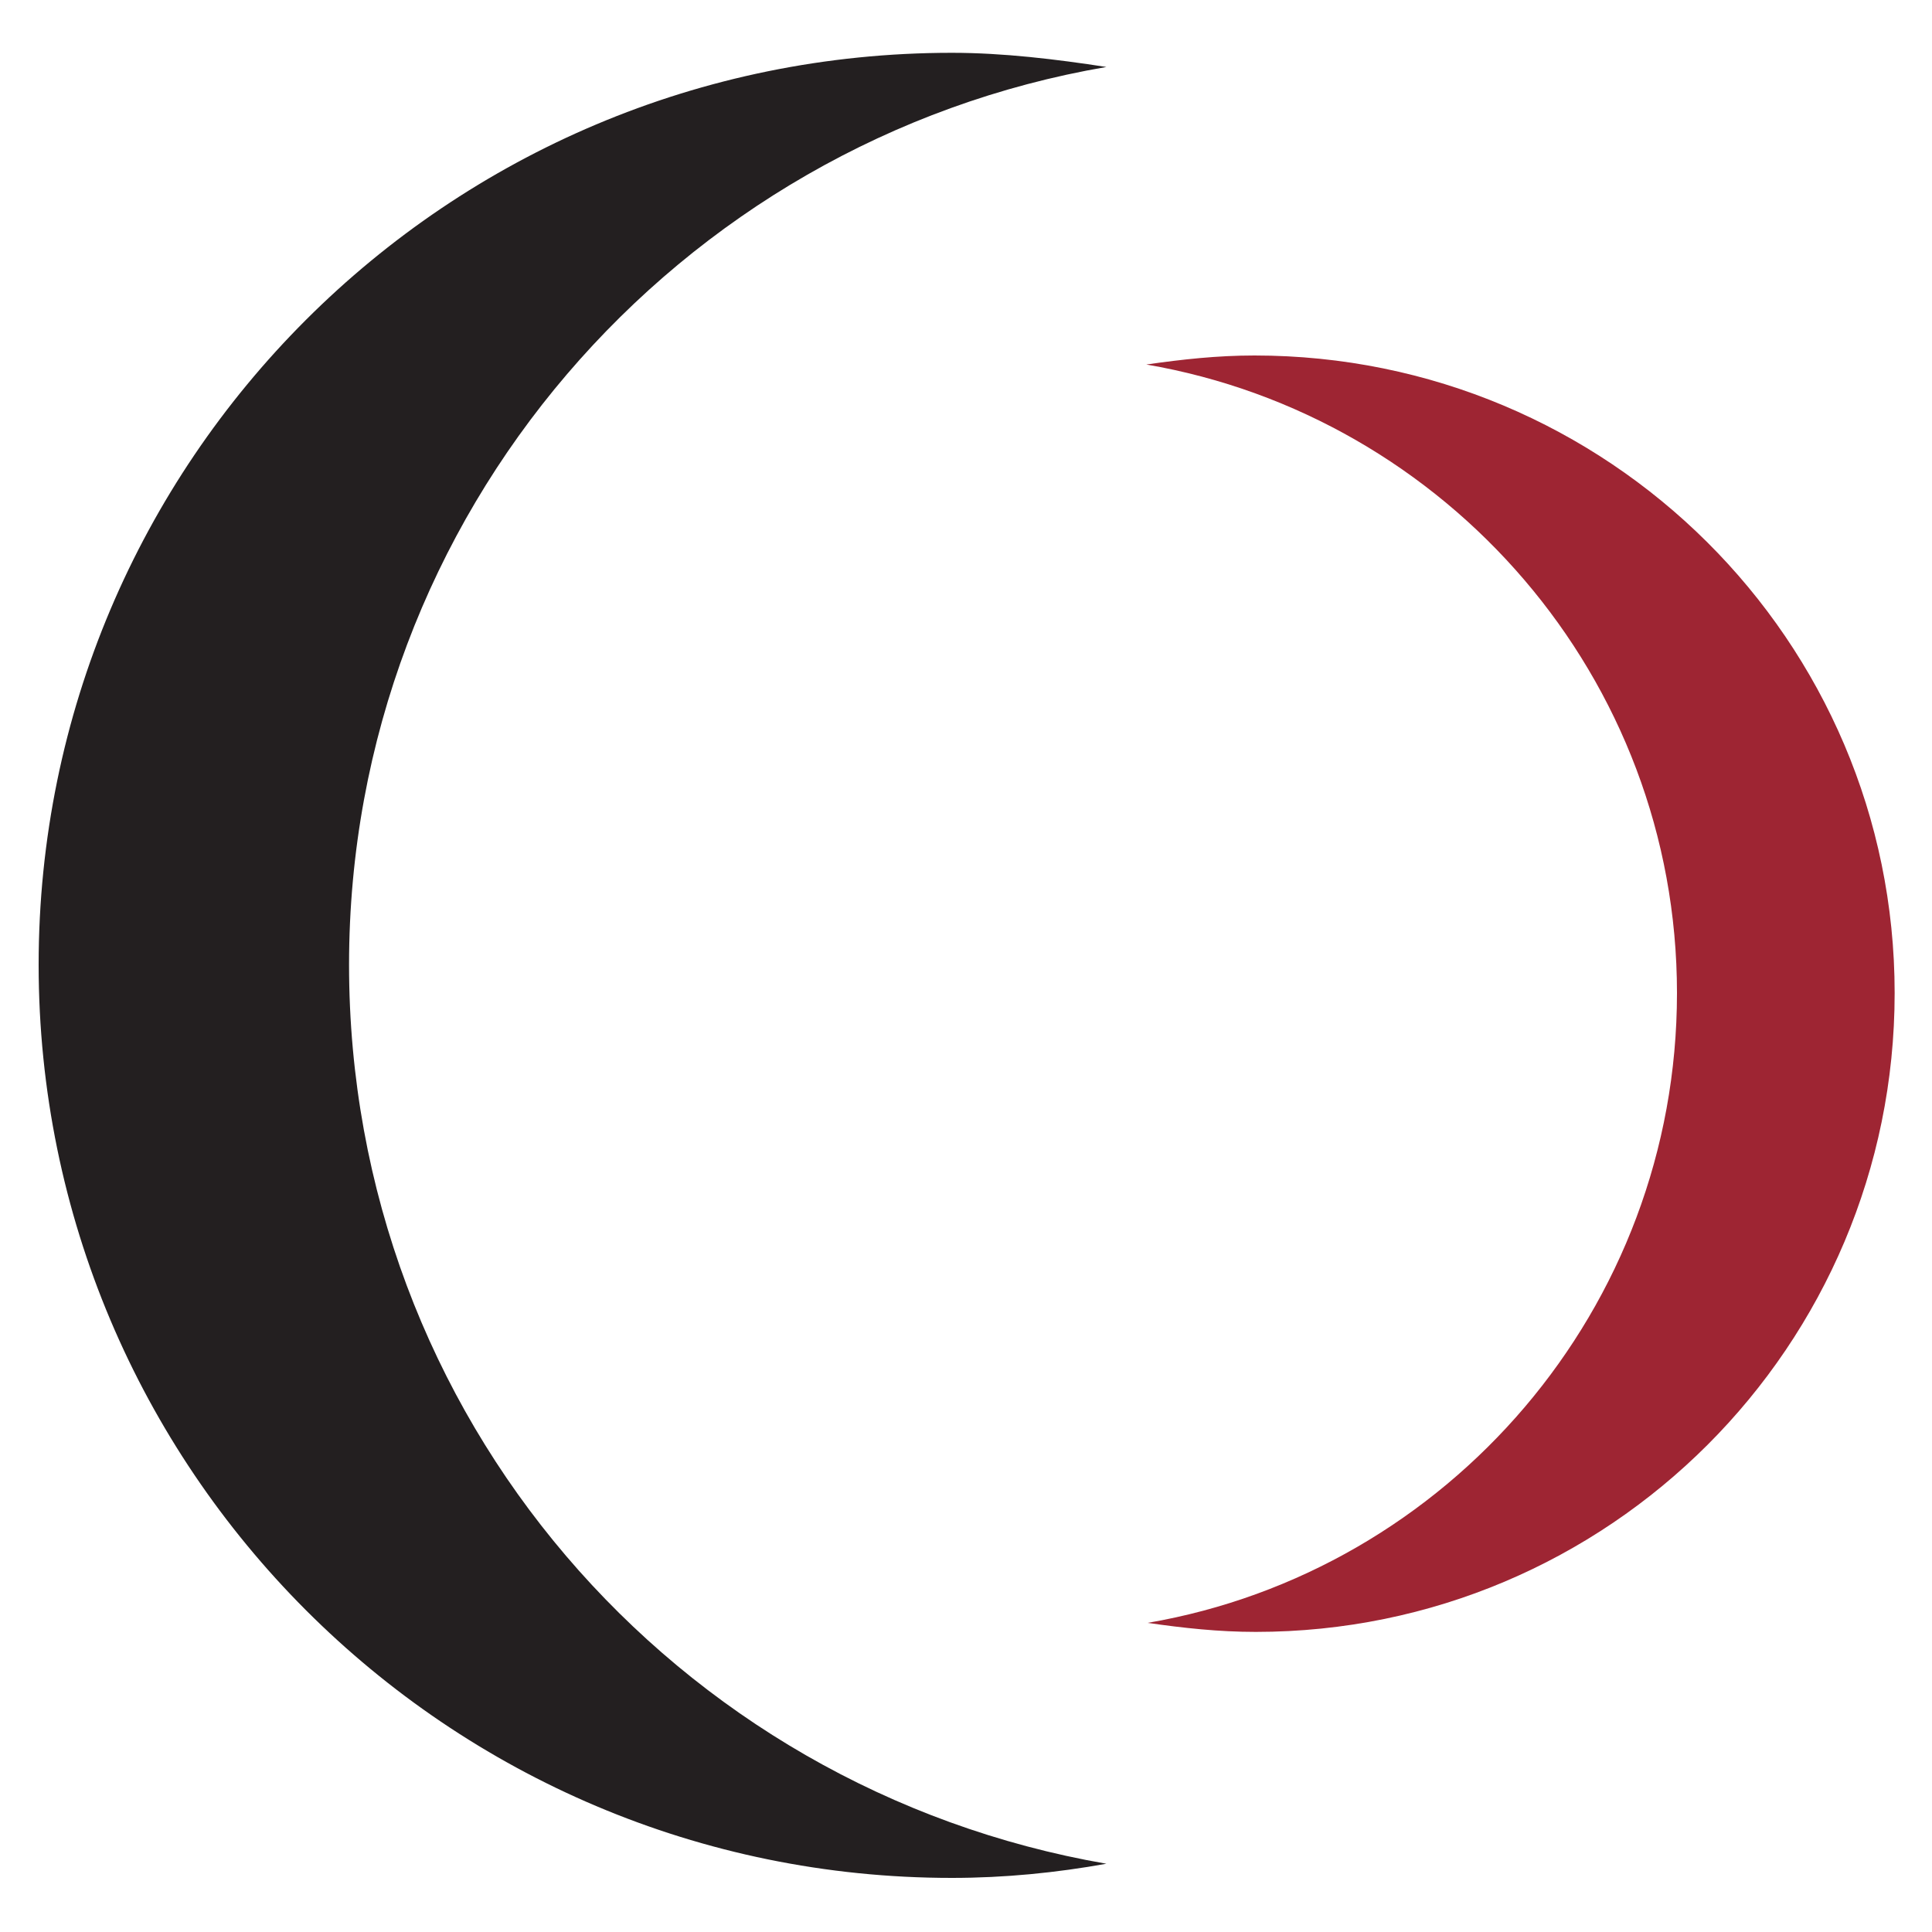
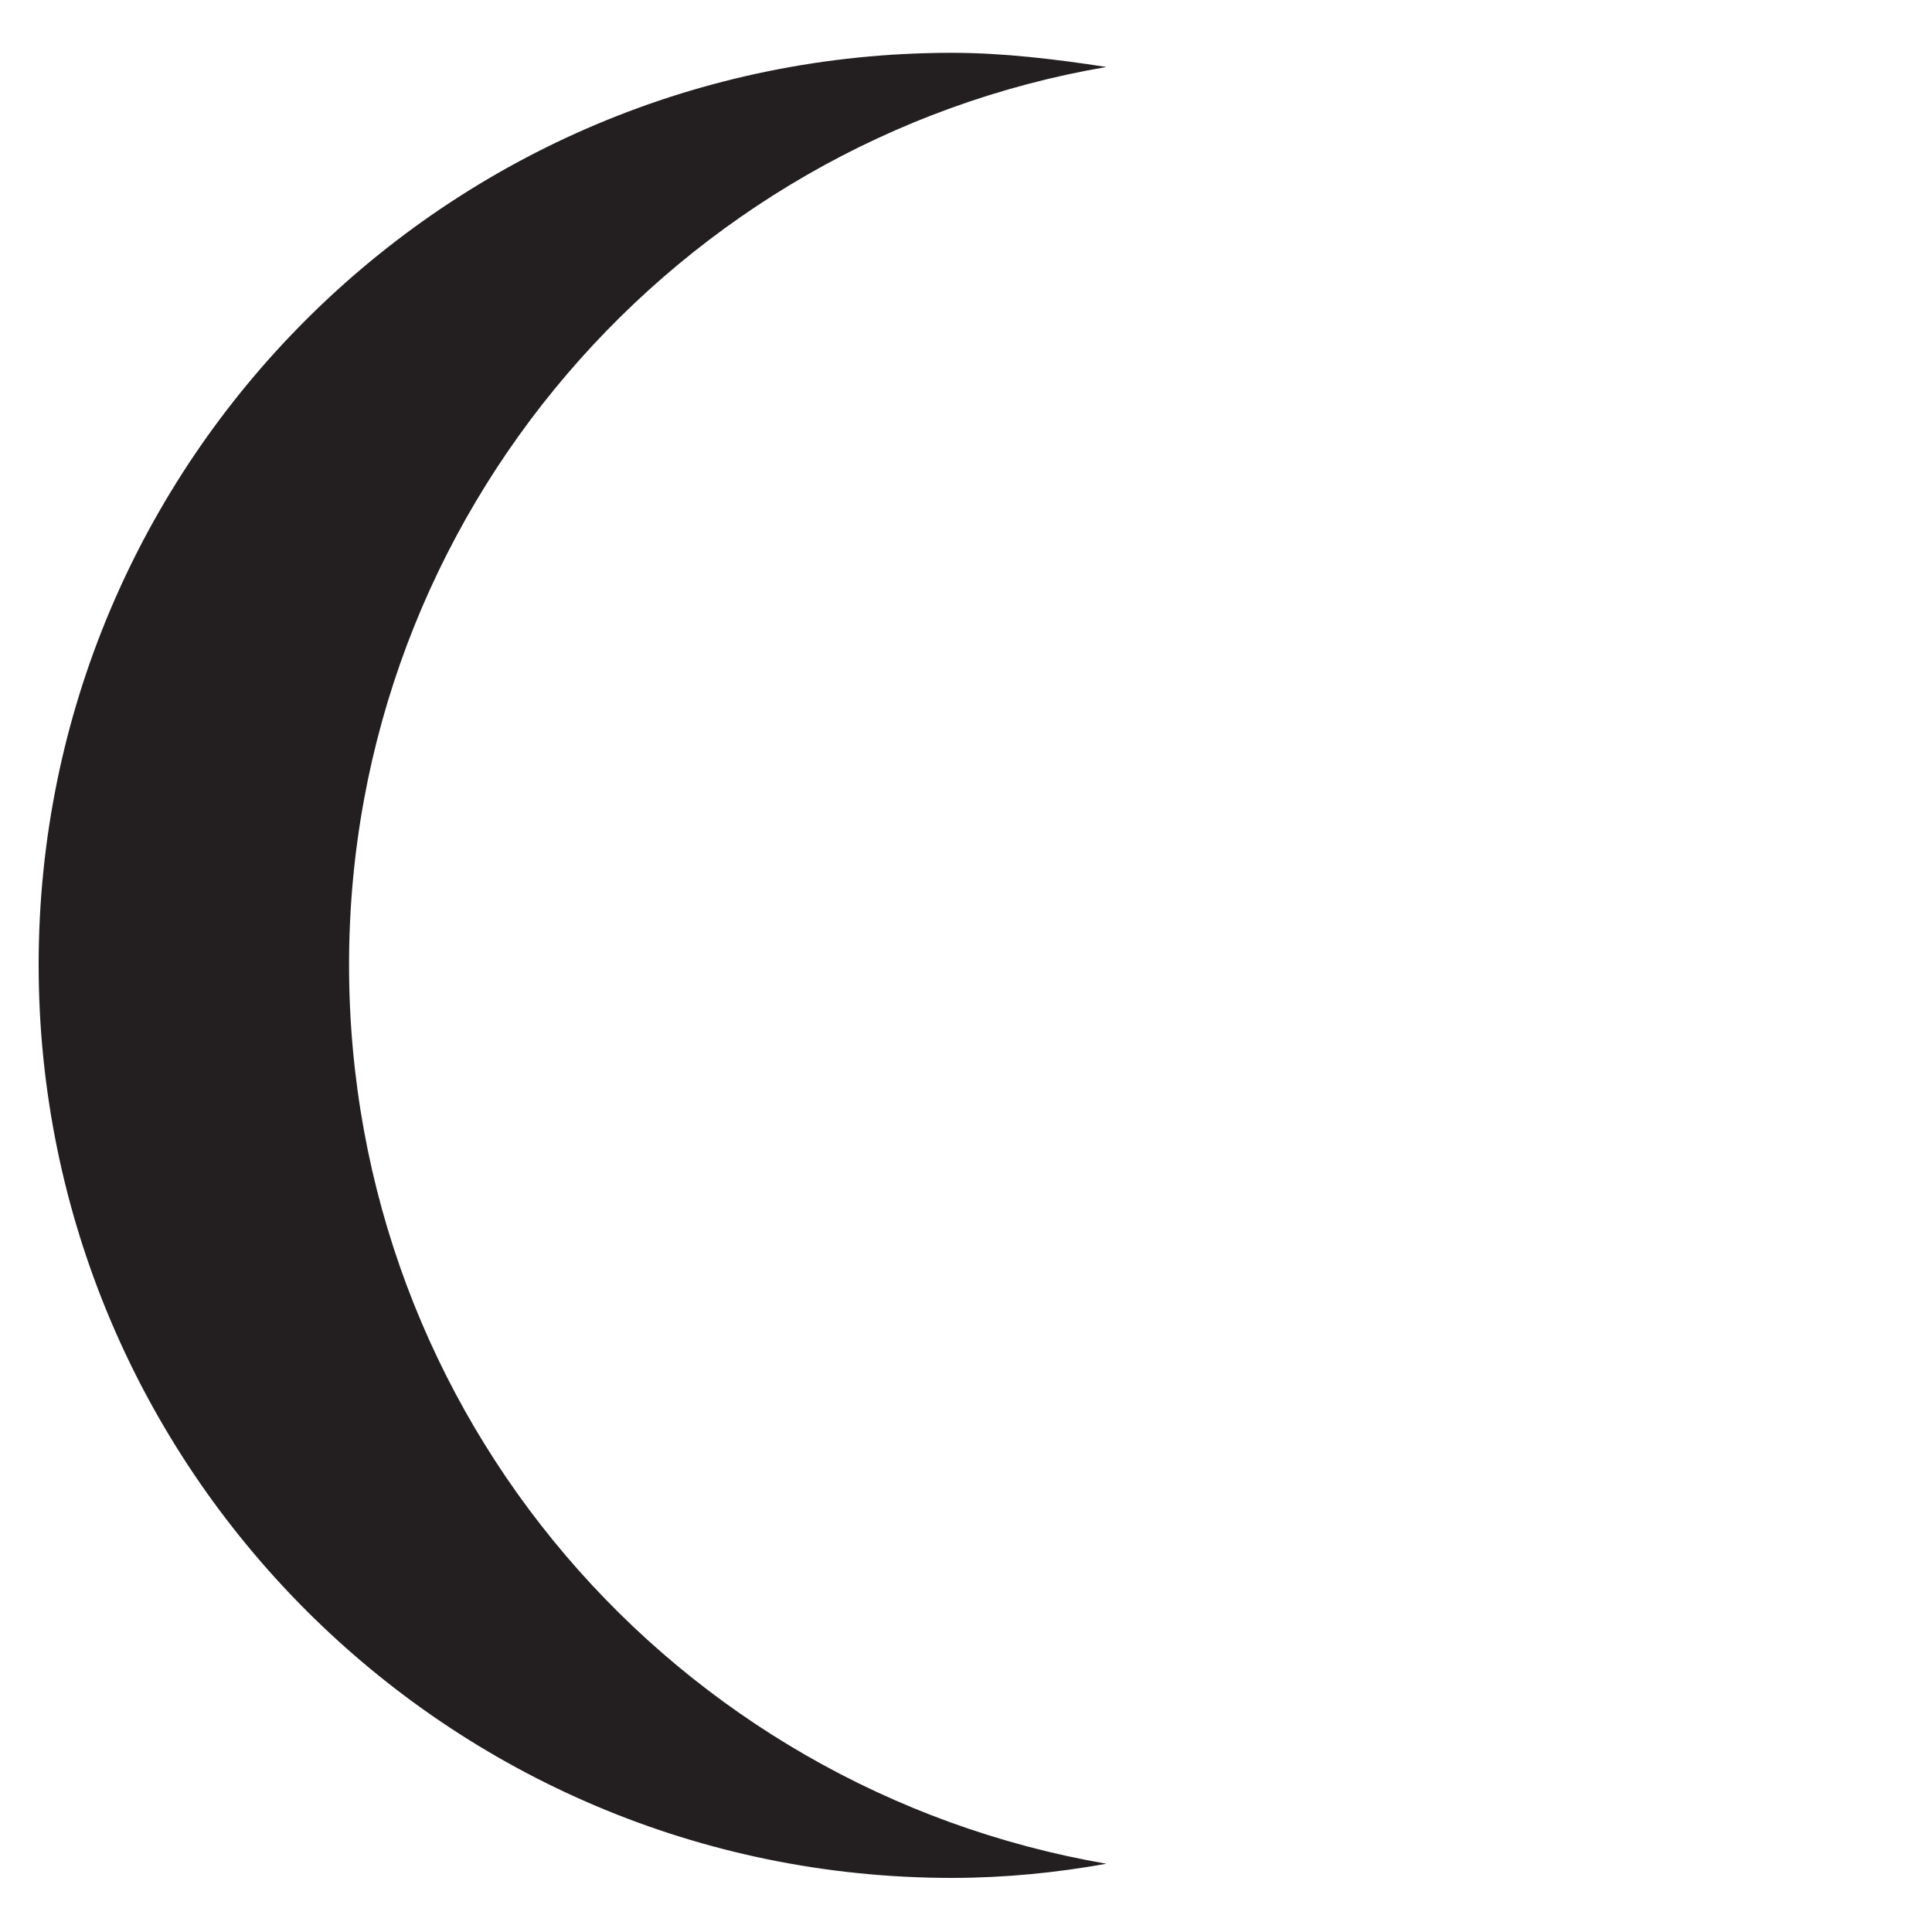
<svg xmlns="http://www.w3.org/2000/svg" version="1.1" id="Layer_1" x="0px" y="0px" viewBox="0 0 150 150" style="enable-background:new 0 0 150 150;" xml:space="preserve">
  <style type="text/css">
	.st0{fill:#231F20;}
	.st1{fill:#9E2533;}
</style>
  <g>
    <path class="st0" d="M27.1,74.9c0-35,25.5-64,58.8-69.7c-3.9-0.6-8-1.1-12-1.1C34.7,4.1,3,35.8,3,74.9s31.7,70.9,70.9,70.9   c4.1,0,8.1-0.4,12-1.1C52.4,138.9,27.1,110,27.1,74.9" />
-     <path class="st1" d="M97.4,27.6c-2.9,0-5.6,0.3-8.4,0.7c23.3,4,41.2,24.3,41.2,48.8S112.4,122,89.1,126c2.8,0.4,5.5,0.7,8.4,0.7   c27.4,0,49.6-22.2,49.6-49.6S124.8,27.6,97.4,27.6" />
  </g>
</svg>